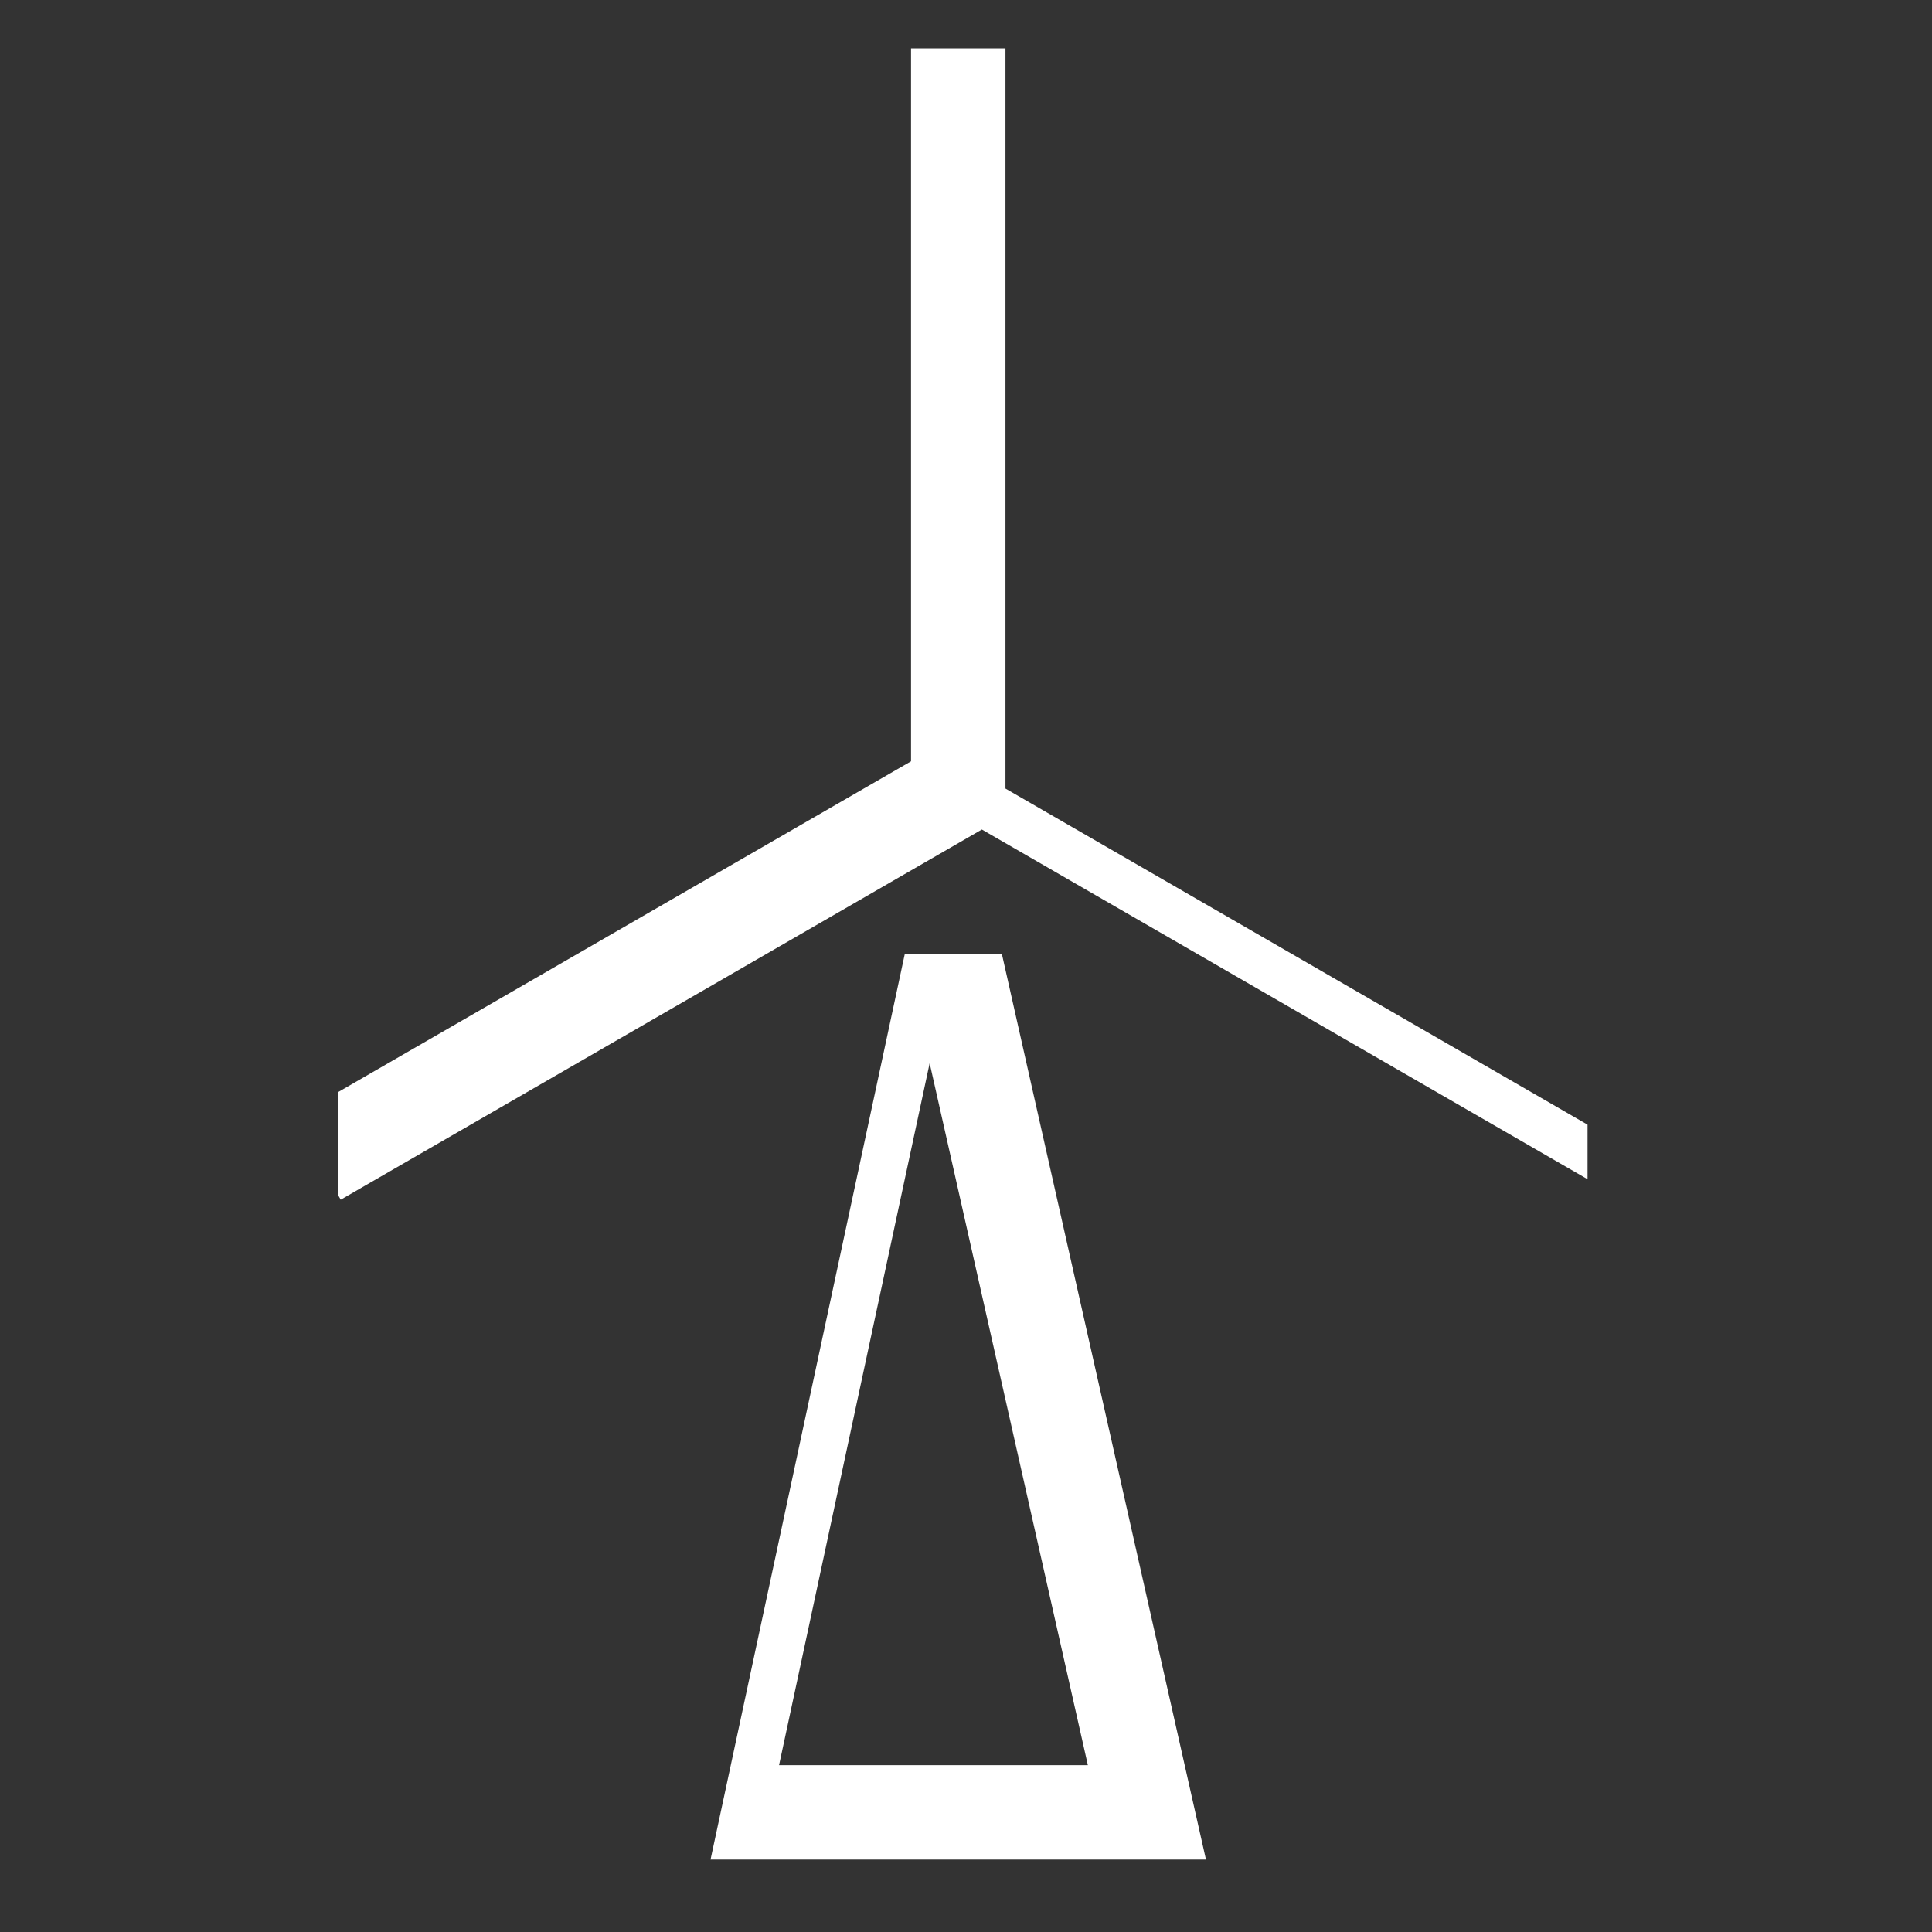
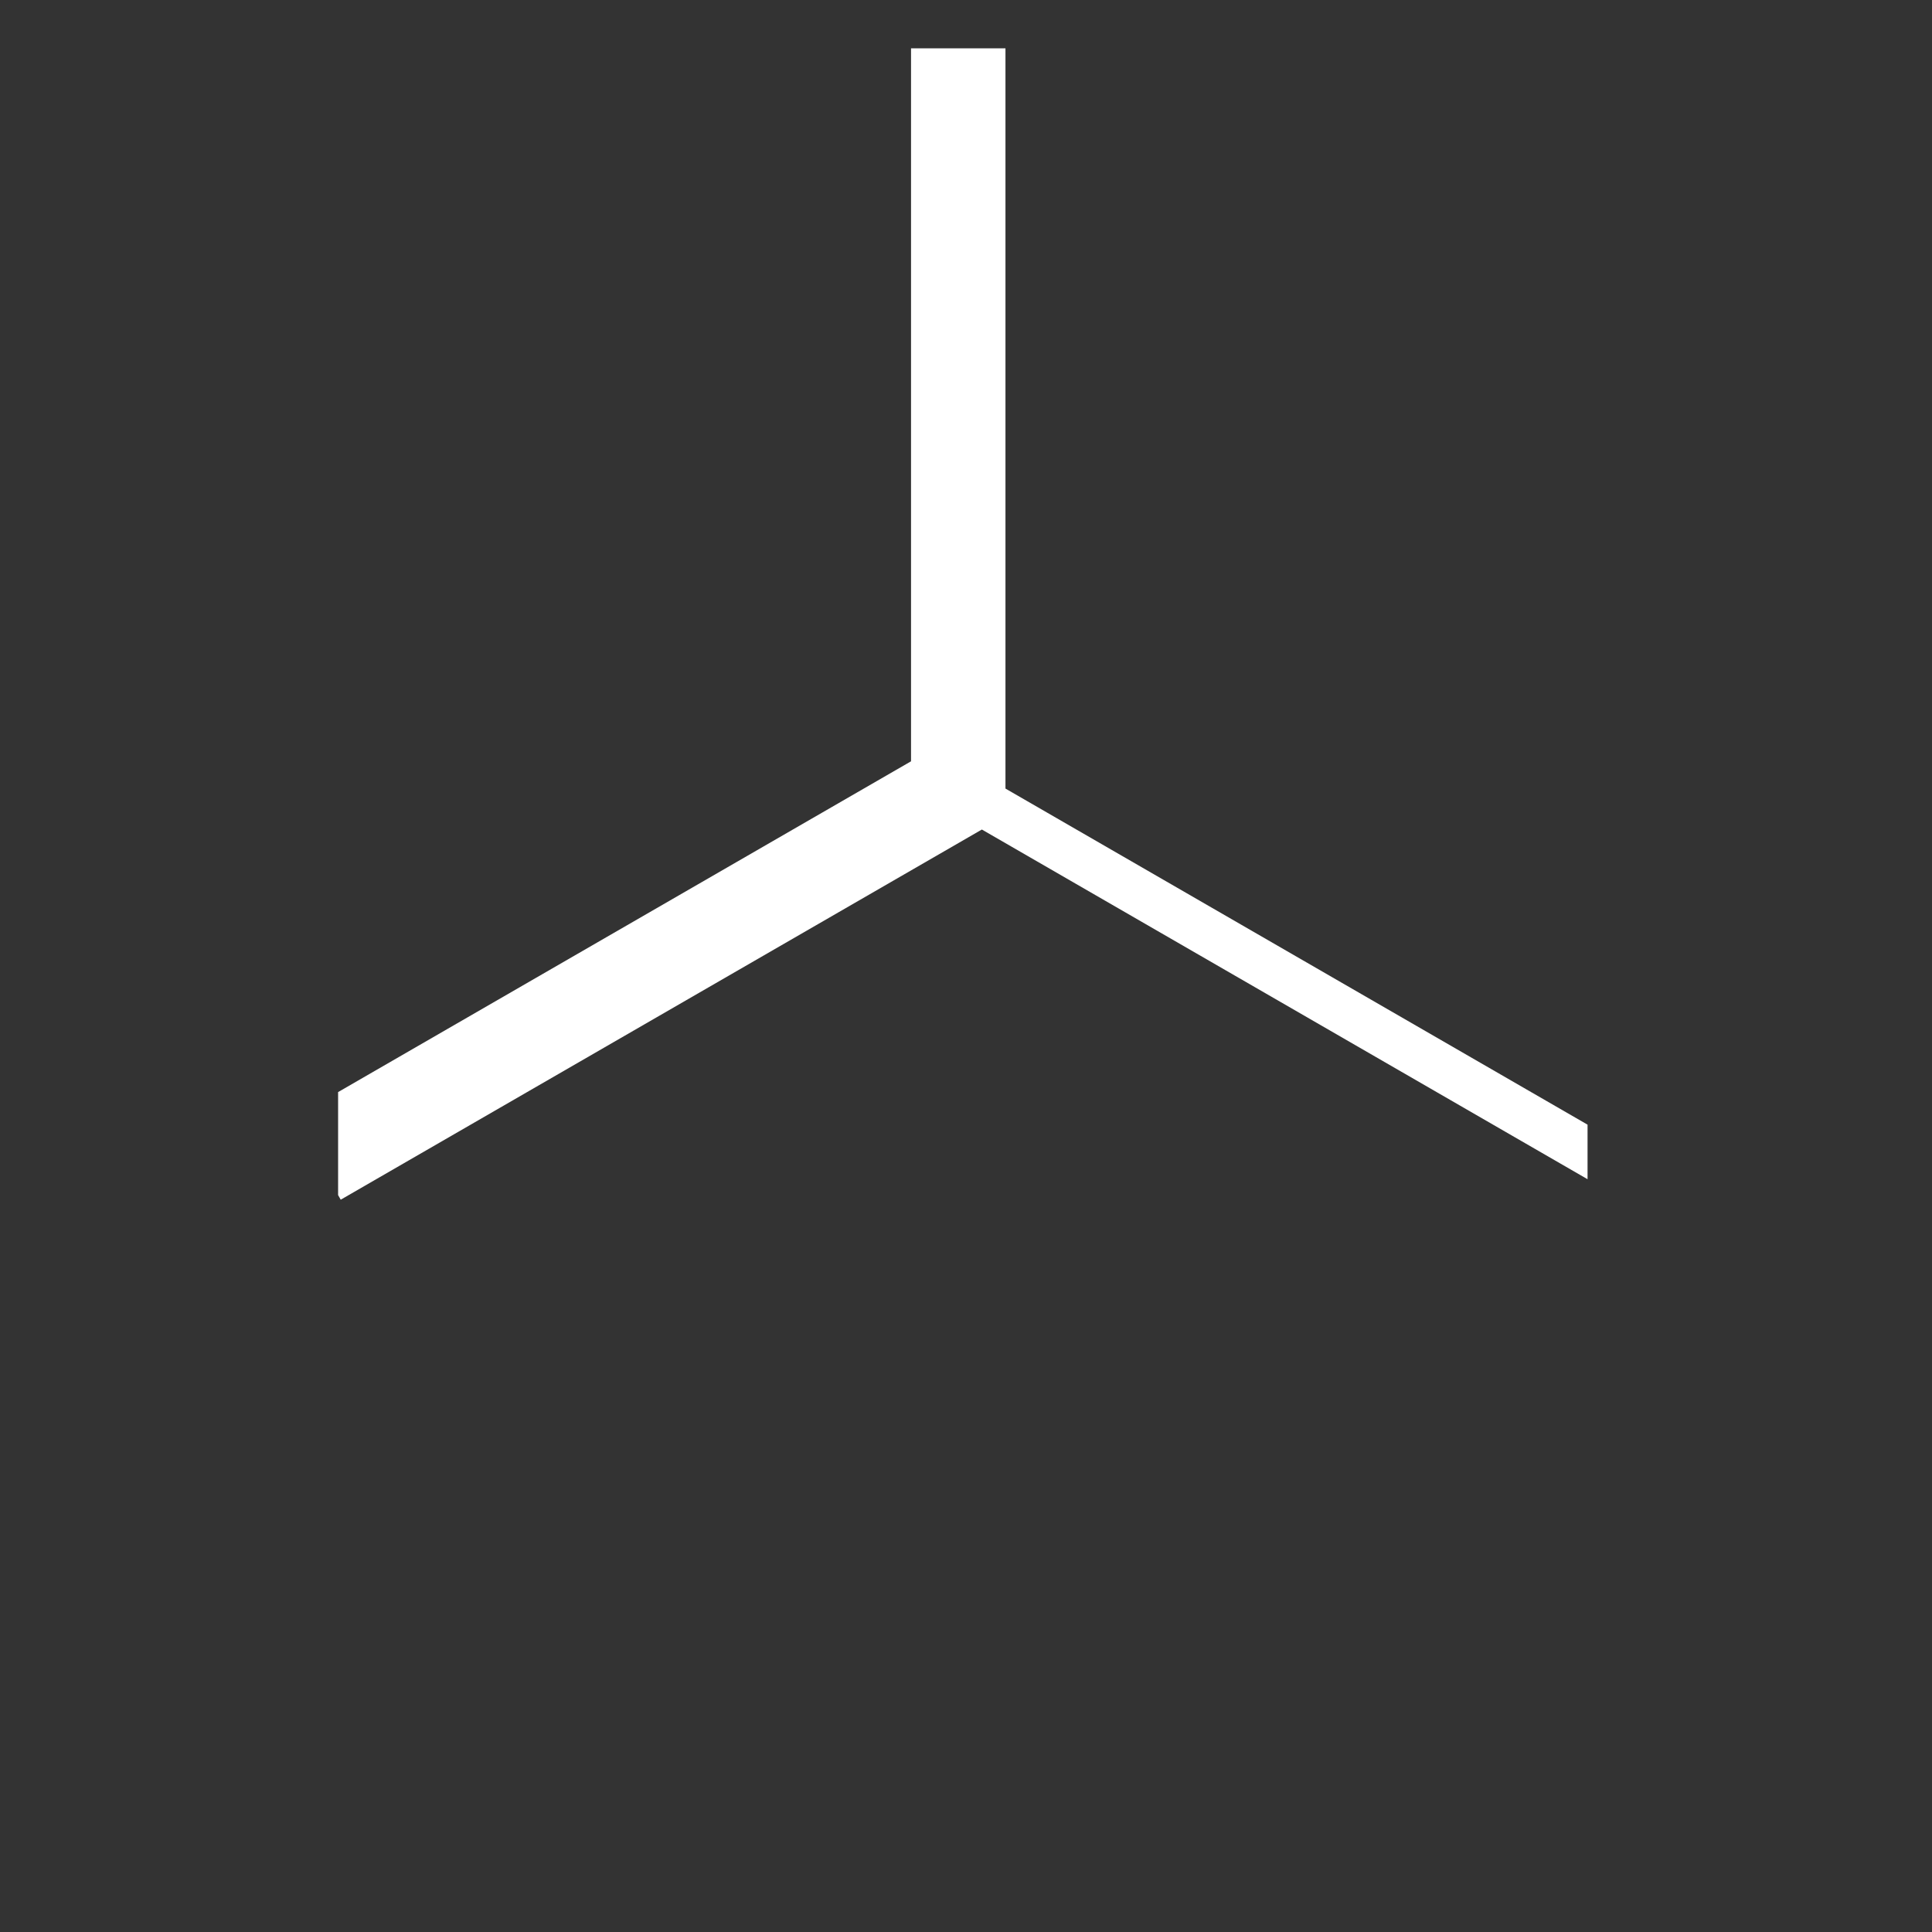
<svg xmlns="http://www.w3.org/2000/svg" width="80" height="80" viewBox="0 0 80 80" fill="none">
  <rect x="0" y="0" width="80" height="80" fill="#333333" stroke="none" />
-   <path d="M37.466 39.5L29.422 77H49.936L41.485 39.5H37.463H37.466ZM32.259 73.093L38.495 44.024L45.046 73.093H32.259Z" fill="white" />
-   <path d="M41.634 32.653V2H37.724V31.524L14 45.221V49.486L14.108 49.677L40.657 34.349L65.737 48.829V46.57L41.634 32.653Z" fill="white" />
+   <path d="M41.634 32.653V2H37.724V31.524L14 45.221V49.486L14.108 49.677L40.657 34.349L65.737 48.829V46.57L41.634 32.653" fill="white" />
</svg>